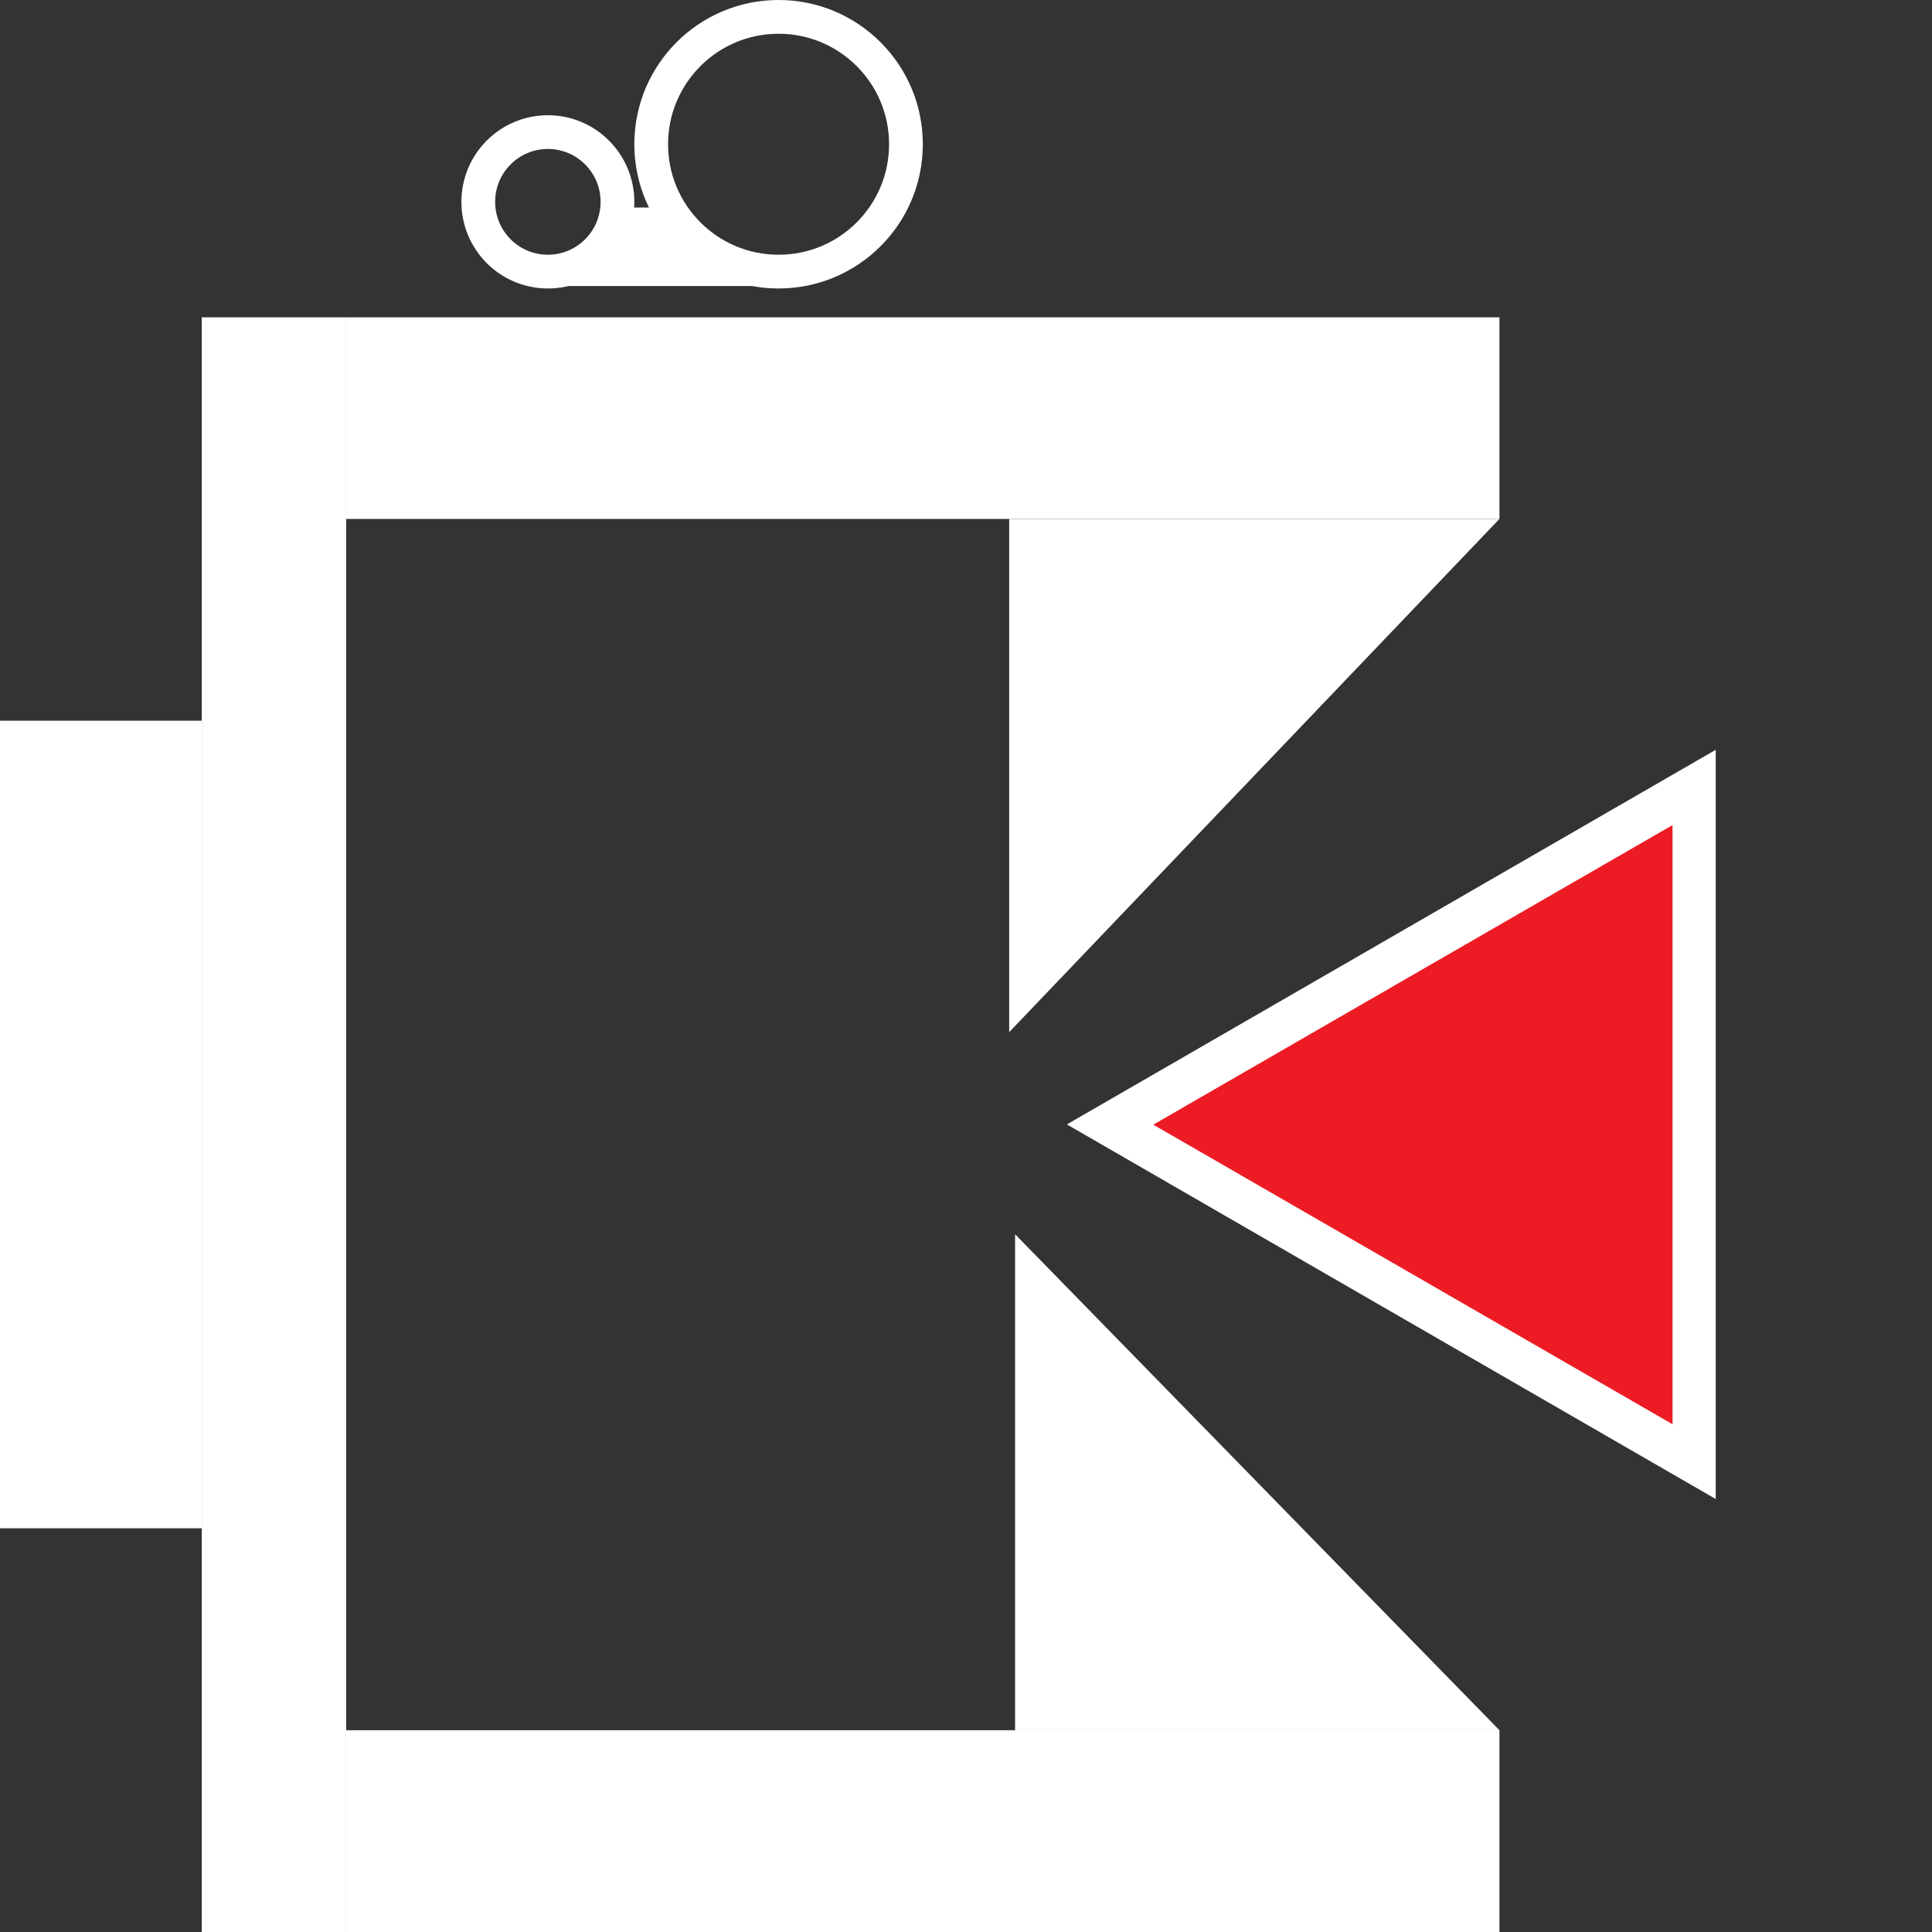
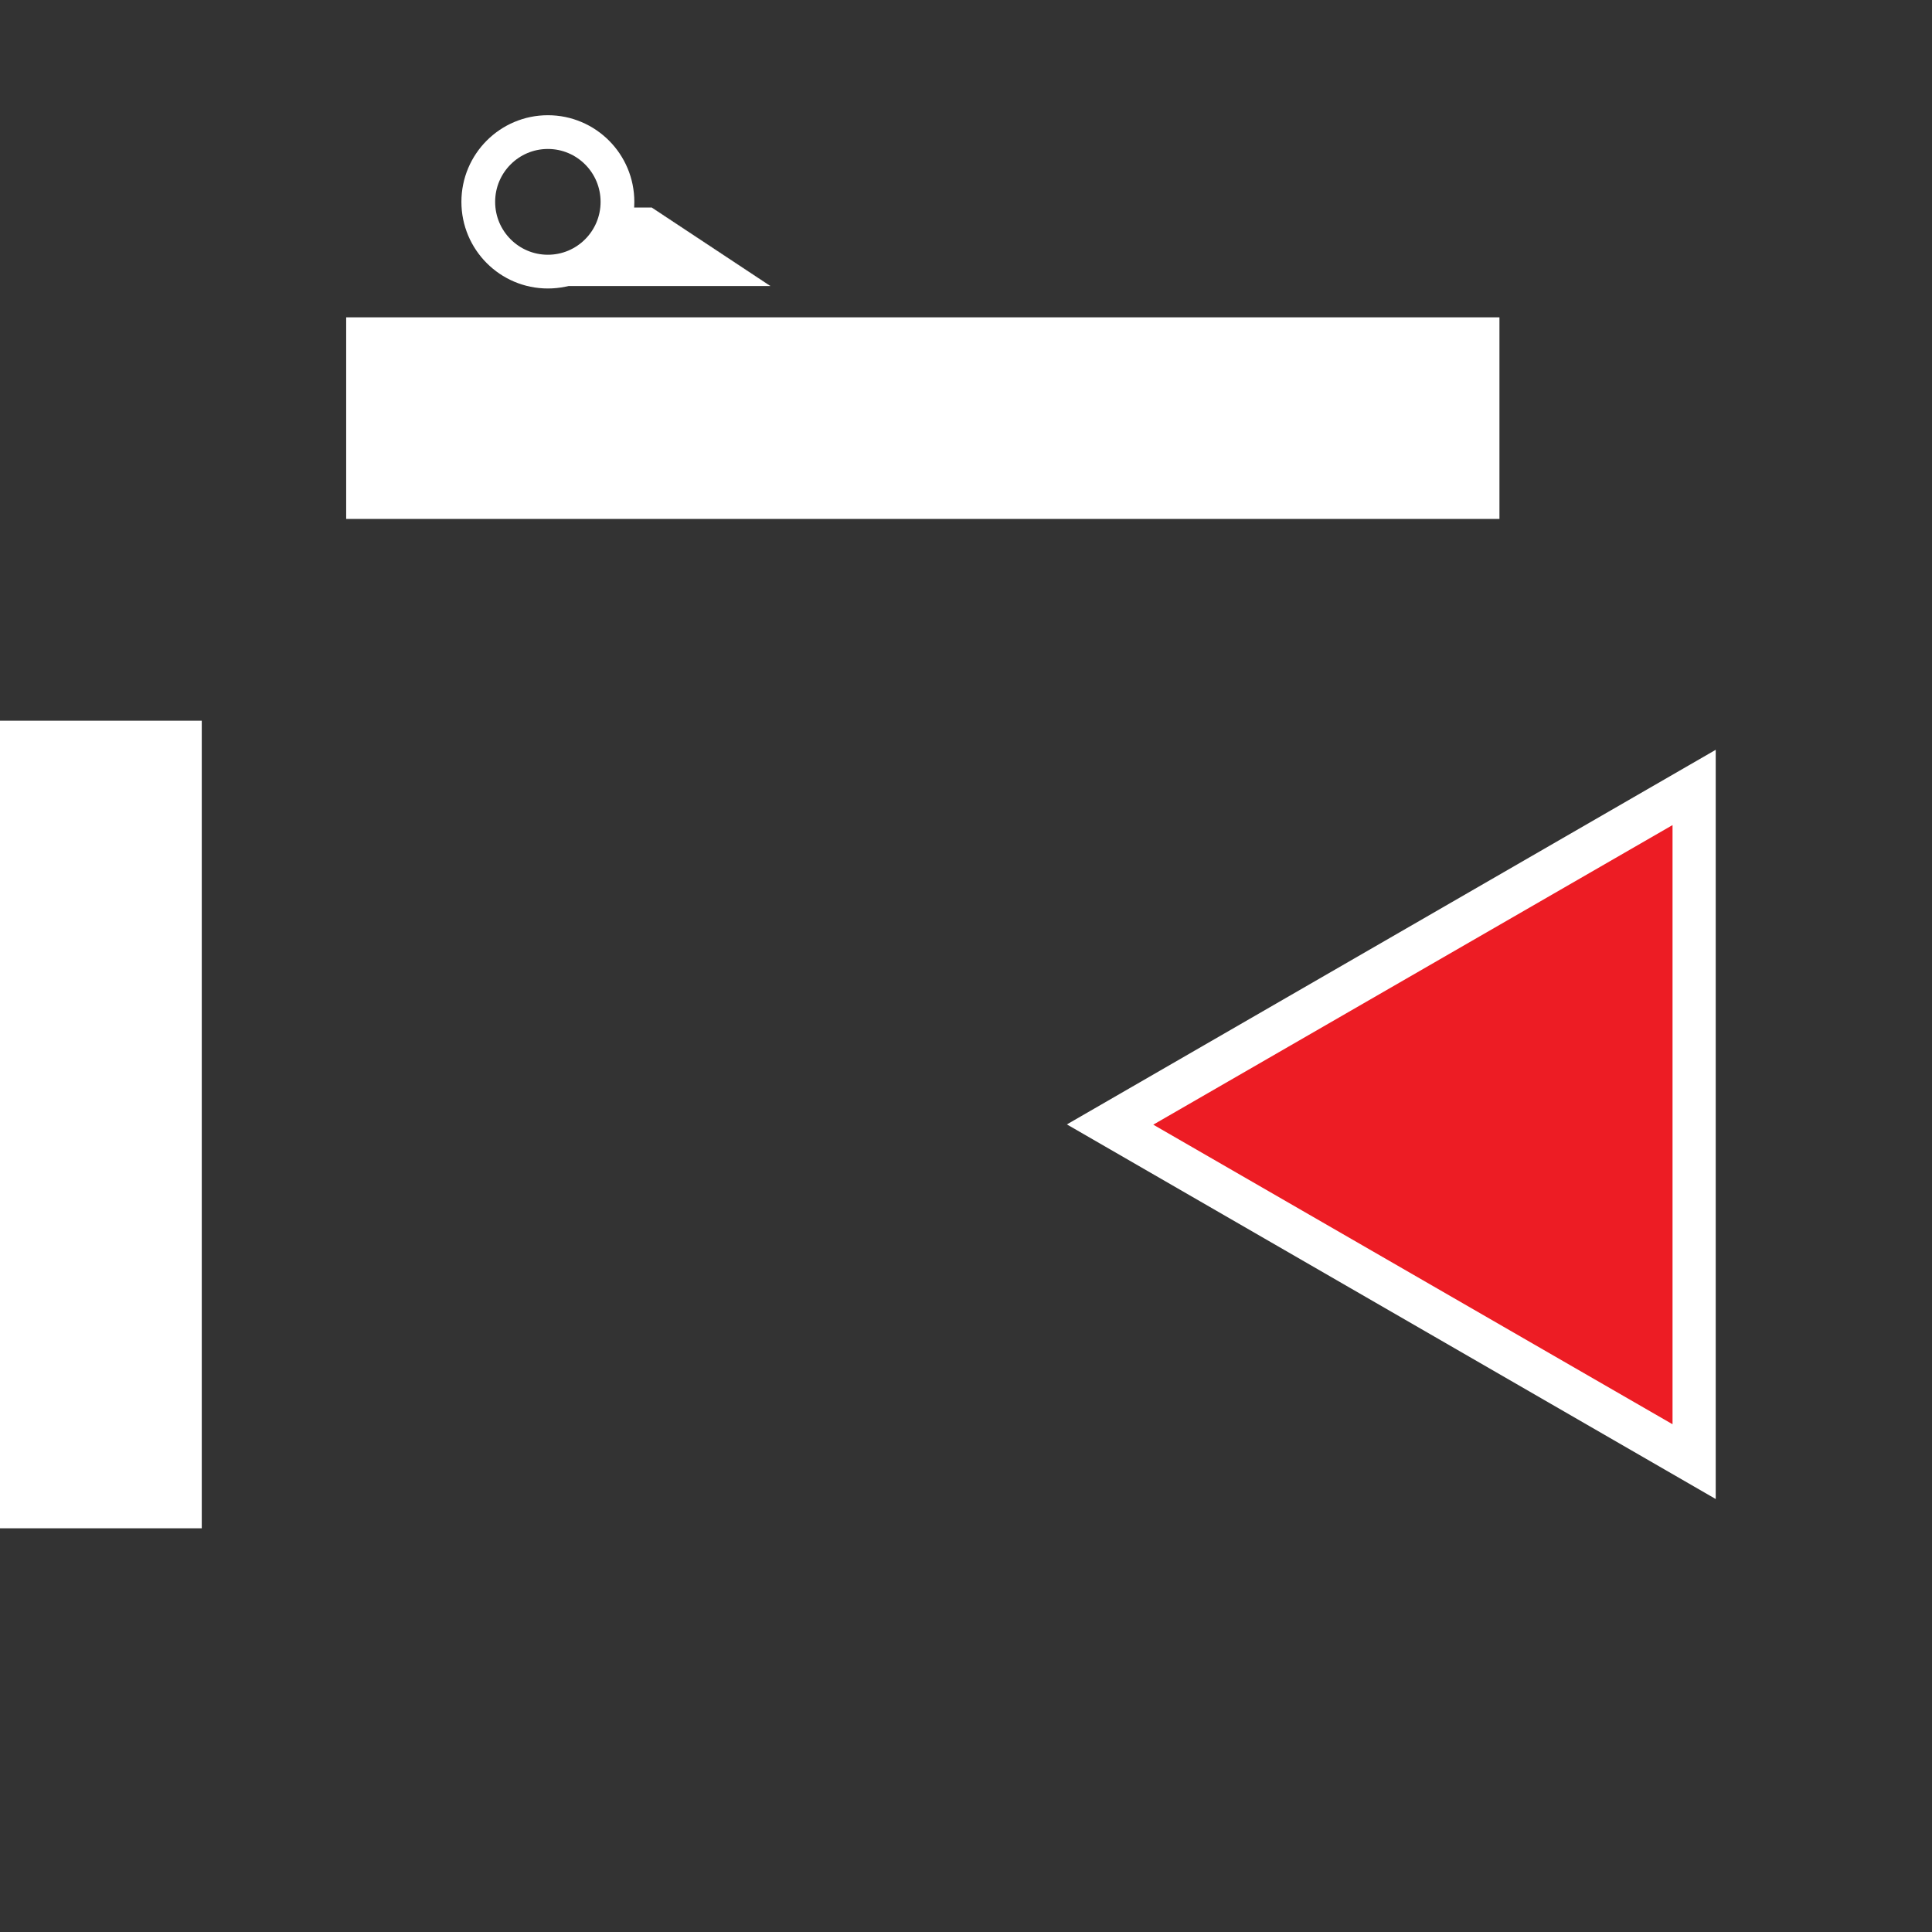
<svg xmlns="http://www.w3.org/2000/svg" width="11452" height="11452" viewBox="0 0 11452 11452" fill="none">
  <rect x="0" y="0" width="11452" height="11452" fill="#333333" stroke="none" />
-   <rect x="1196" y="1881" width="856" height="9571" fill="white" />
  <rect y="4272" width="1196" height="4787" fill="white" />
-   <rect x="2052" y="11452" width="1196" height="6836" transform="rotate(-90 2052 11452)" fill="white" />
  <rect x="2052" y="3076" width="1195" height="6836" transform="rotate(-90 2052 3076)" fill="white" />
-   <path d="M5982 3076H8888L5982 6118V3076Z" fill="white" />
-   <path d="M6017 10256V7316L8888 10256H6017Z" fill="white" />
  <path d="M6324 6665L10170 4444.51V8885.49L6324 6665Z" fill="white" />
  <path d="M6836 6666.5L9914 4890.71V8442.29L6836 6666.5Z" fill="#ED1C24" />
-   <circle cx="4615" cy="855" r="755" stroke="white" stroke-width="200" />
  <path d="M3660 1196.5C3660 1425.05 3475.13 1610 3247.5 1610C3019.87 1610 2835 1425.05 2835 1196.5C2835 967.946 3019.87 783 3247.5 783C3475.13 783 3660 967.946 3660 1196.5Z" stroke="white" stroke-width="200" />
  <path d="M4565 1695H3282L3743.88 1231H3863.63L4565 1695Z" fill="white" stroke="white" />
</svg>